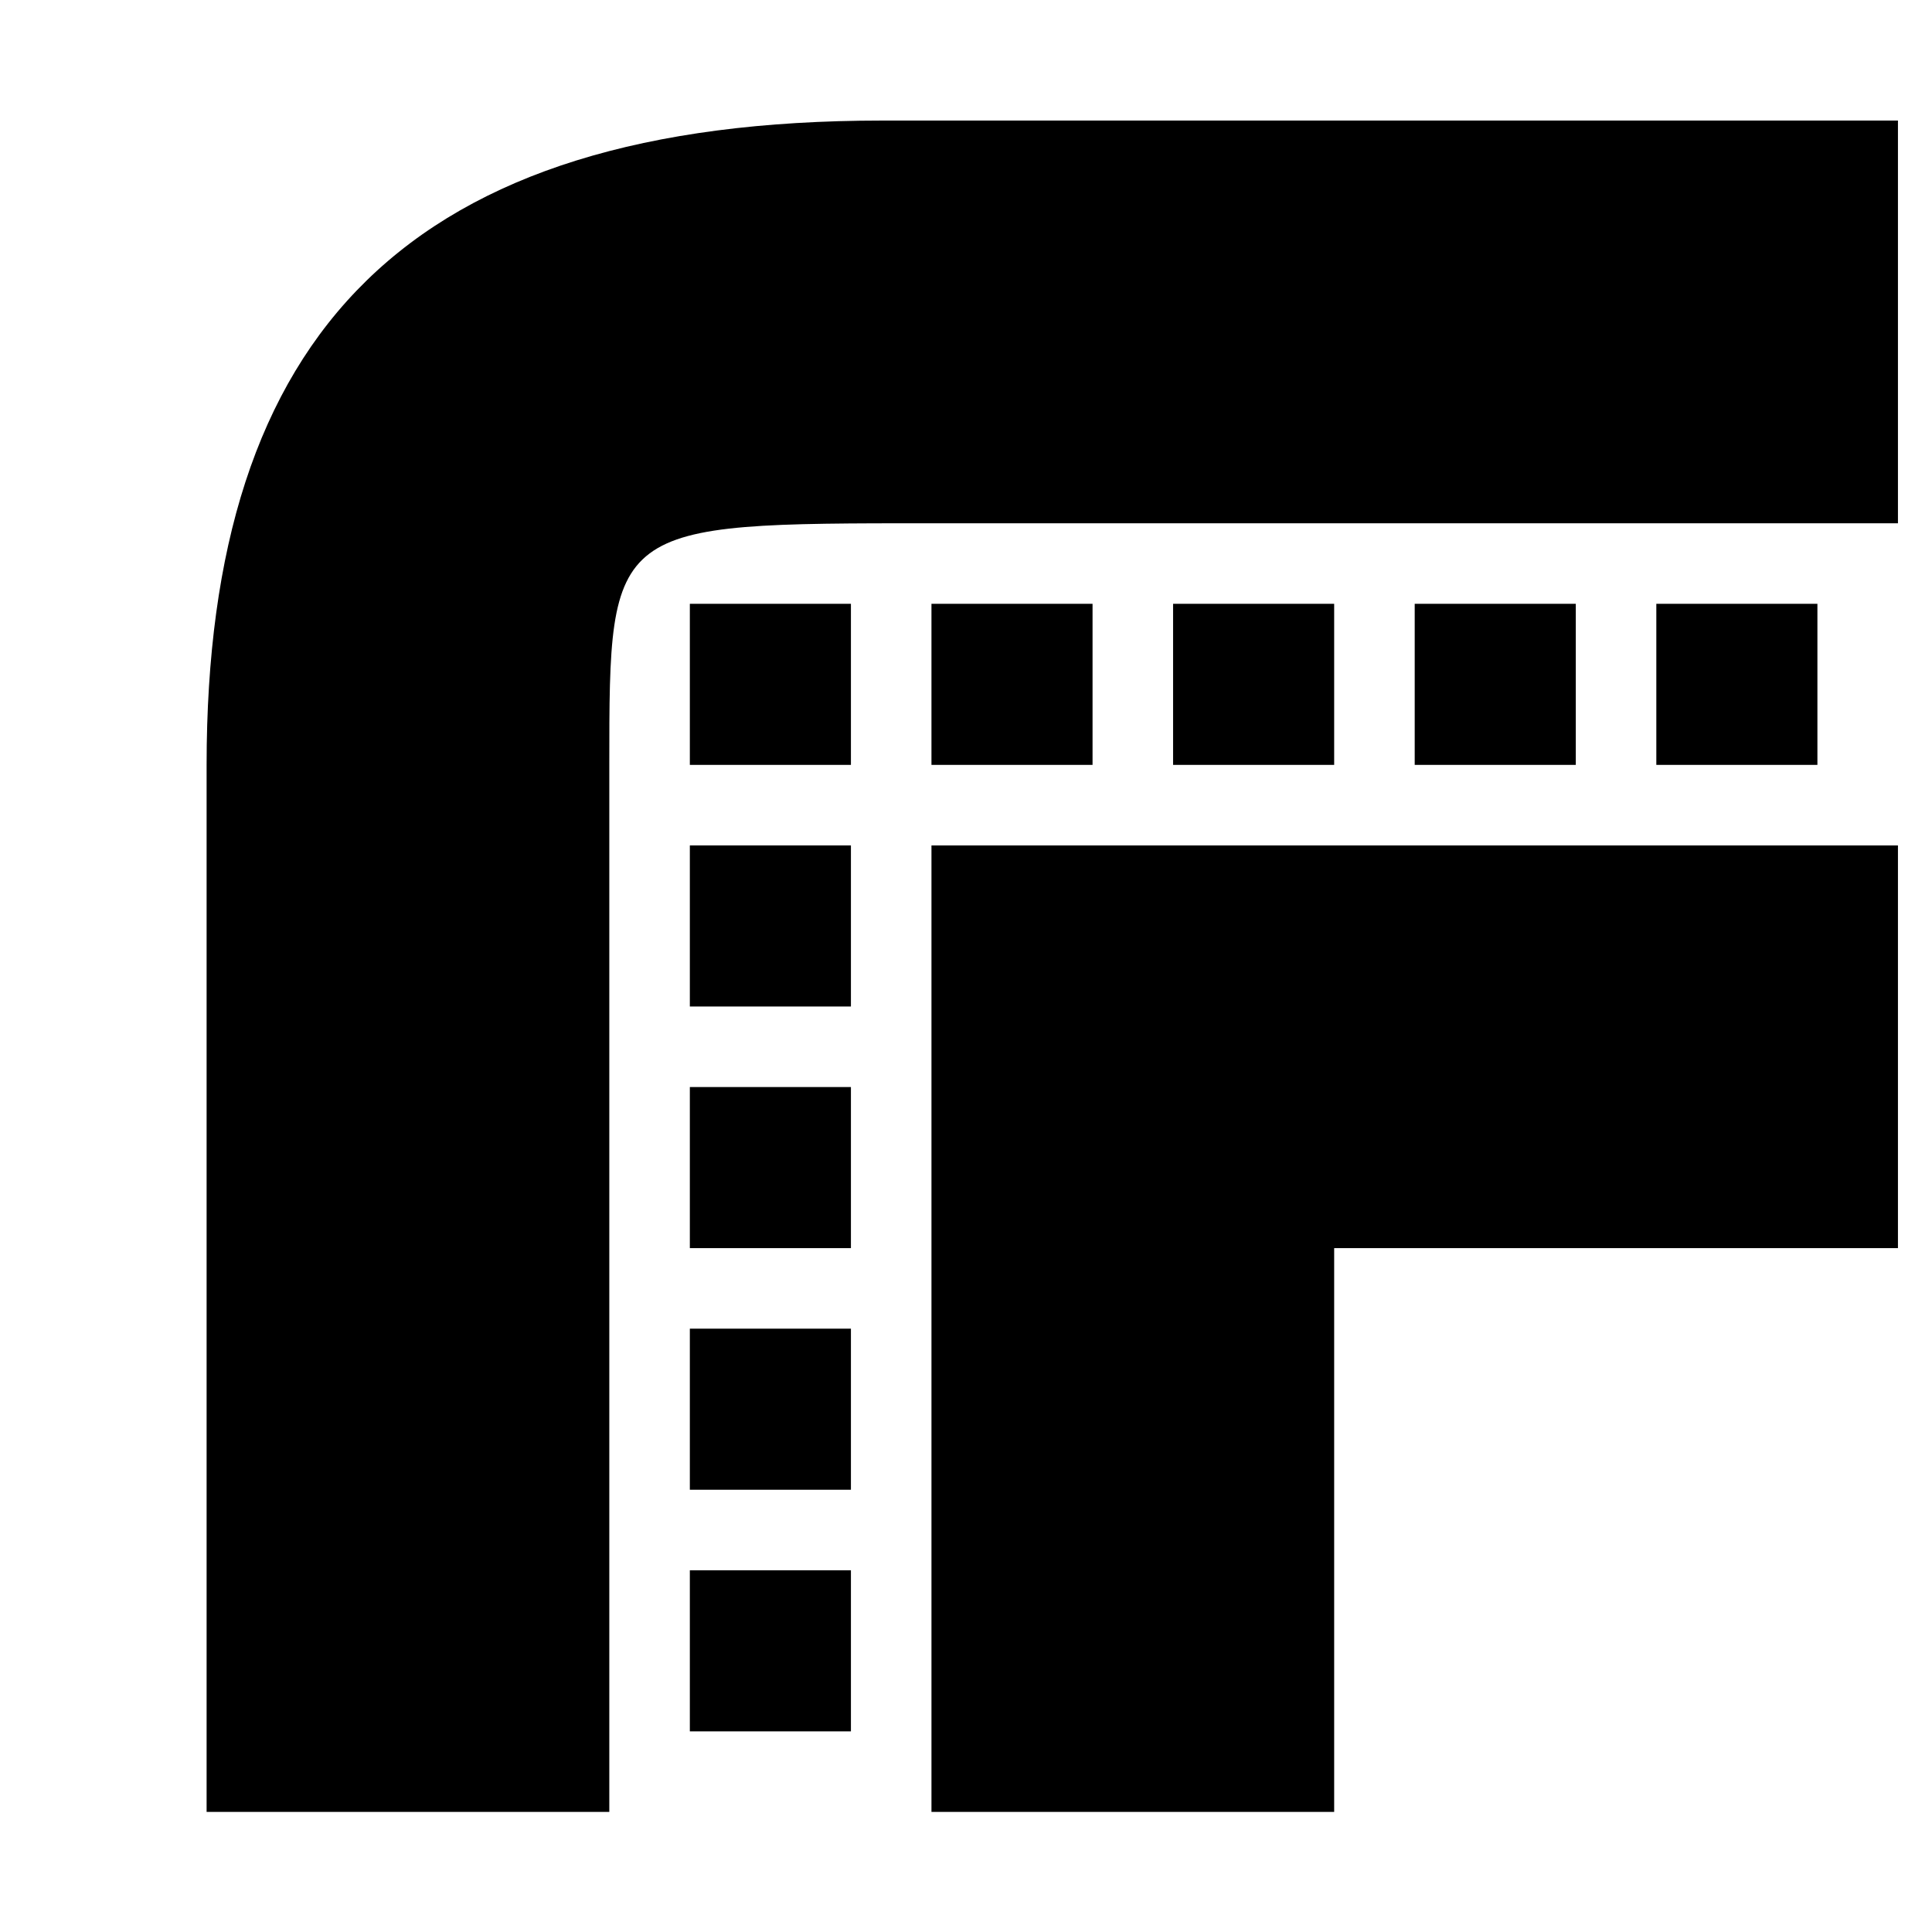
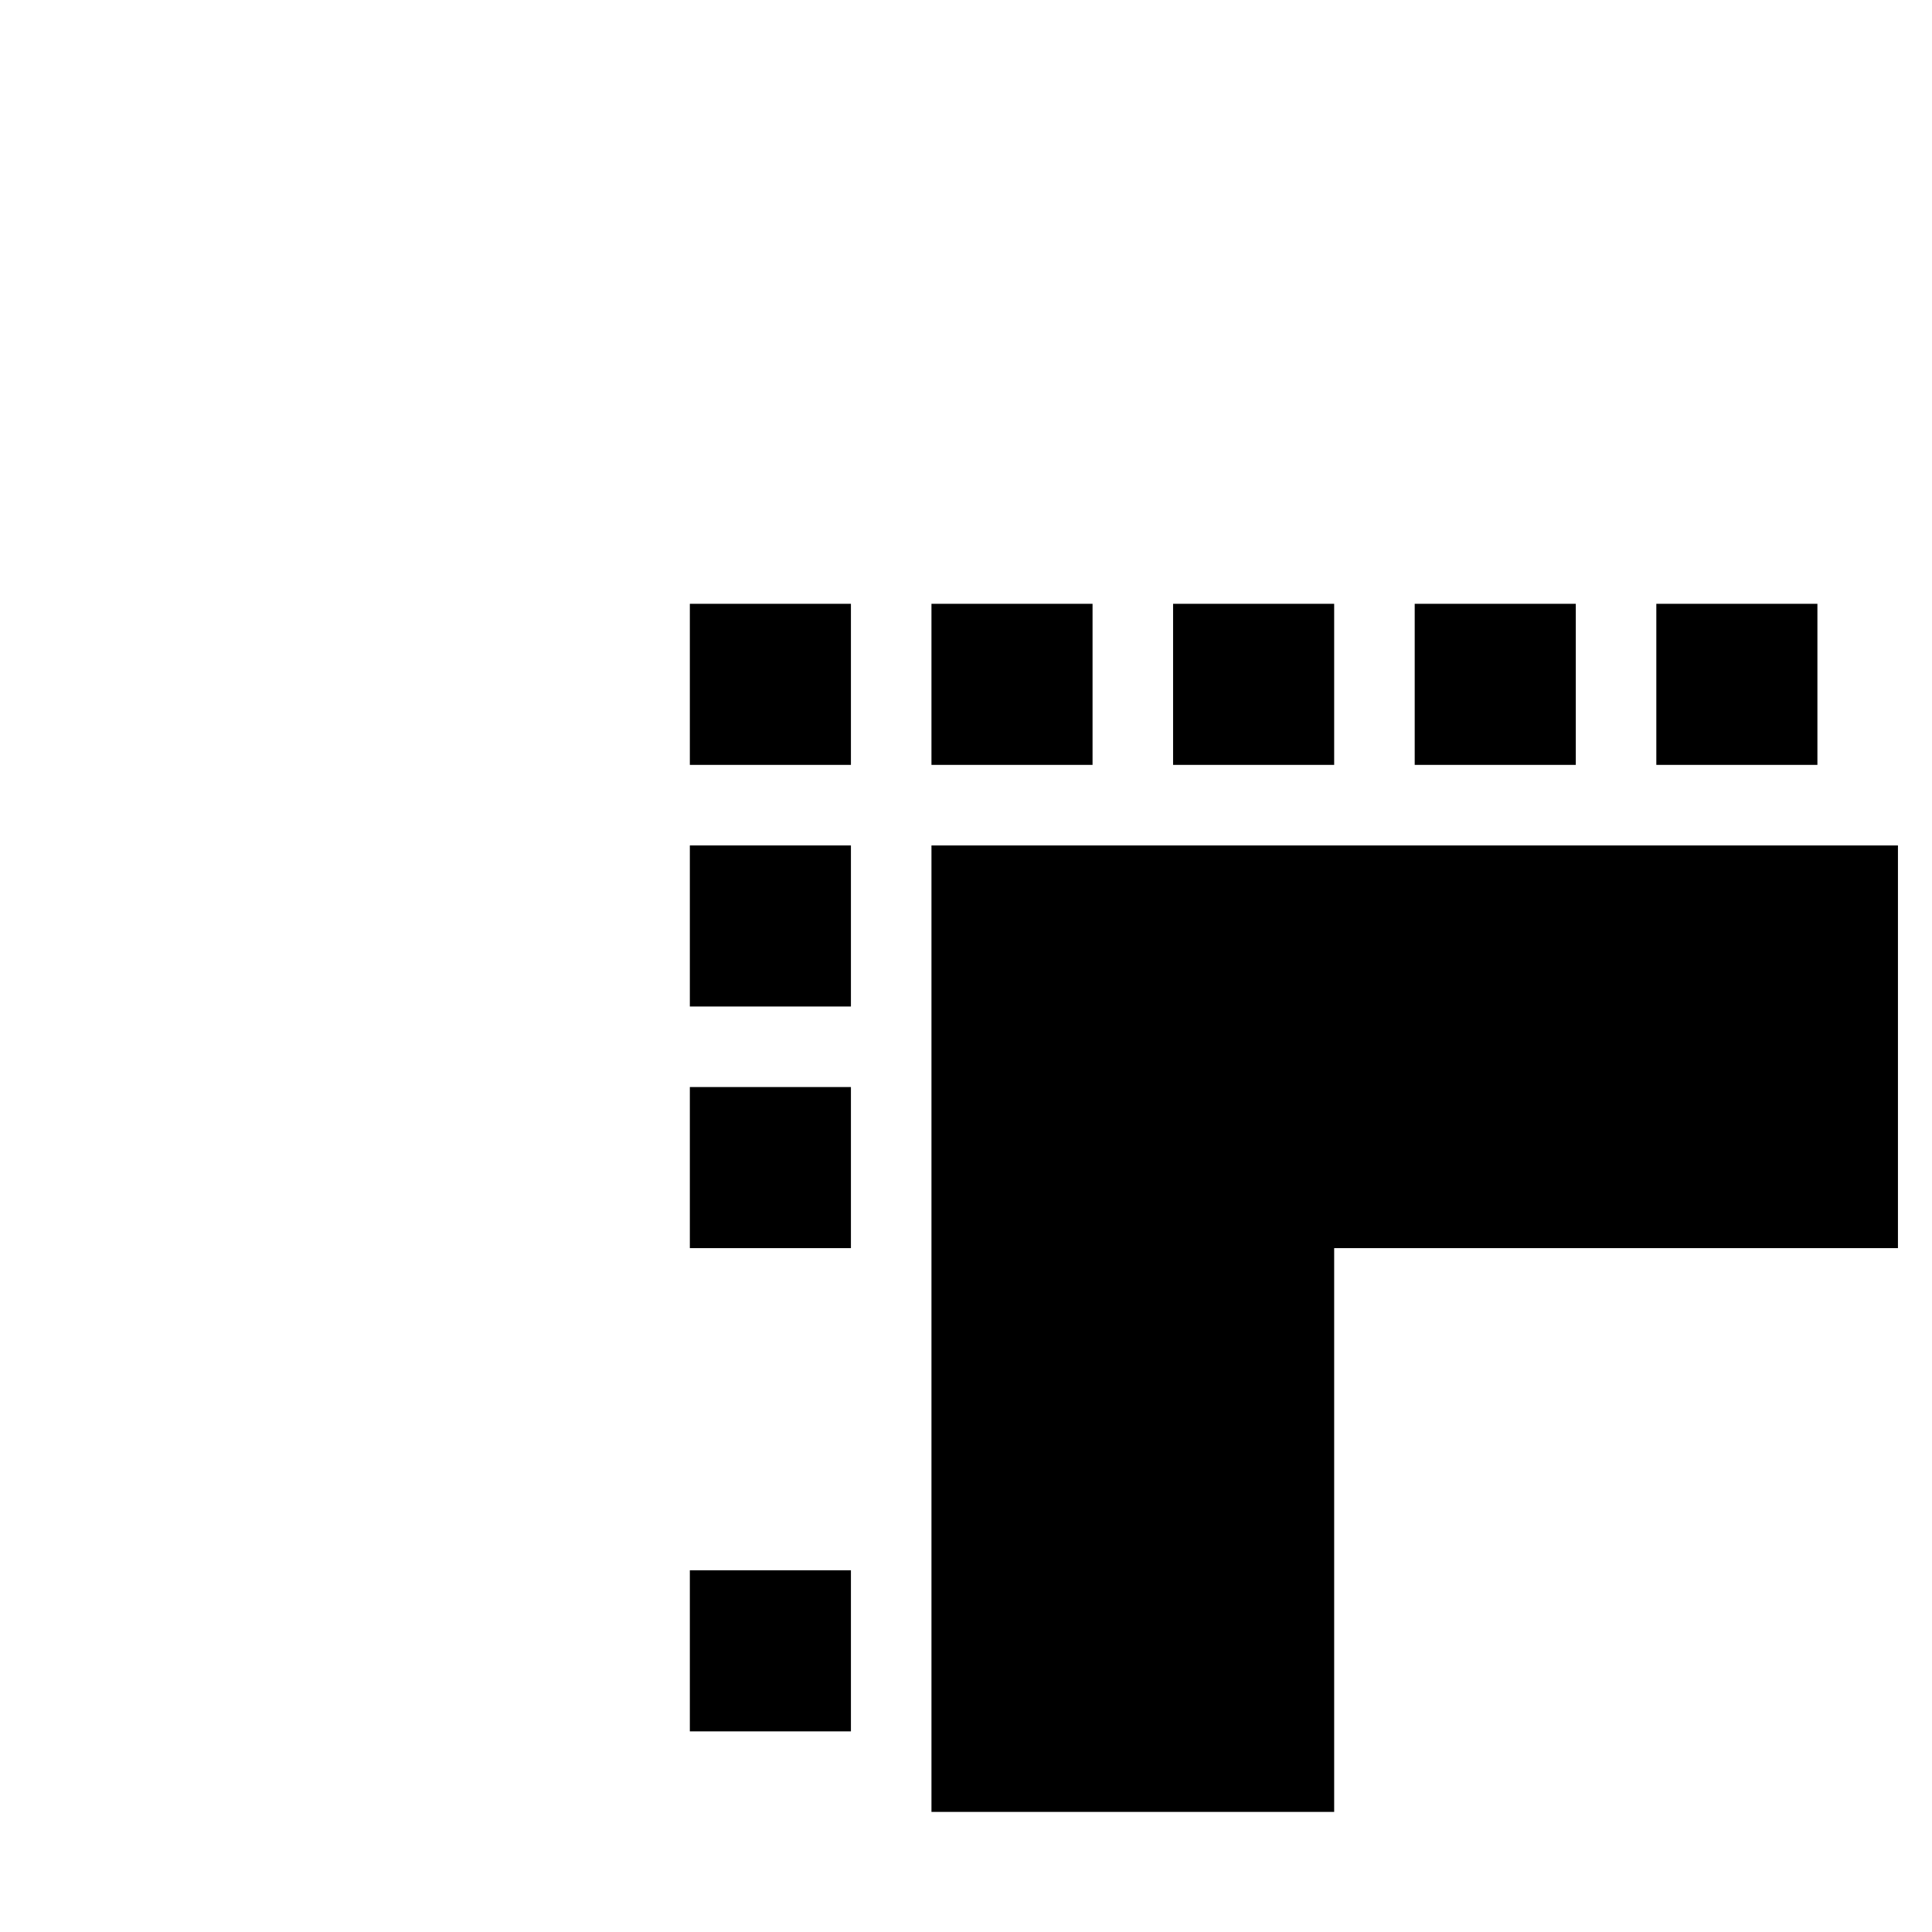
<svg xmlns="http://www.w3.org/2000/svg" xmlns:ns1="http://sodipodi.sourceforge.net/DTD/sodipodi-0.dtd" xmlns:ns2="http://www.inkscape.org/namespaces/inkscape" version="1.1" id="svg1" width="16" height="16" viewBox="0 0 16 16" ns1:docname="stroke-join-round-symbolic.svg" ns2:version="1.1-dev (1fceb22, 2019-12-30)">
  <defs id="defs11863" />
  <style id="s0">
.success { fill:#009909; }
.warning { fill:#FF1990; }
.error { fill:#00AAFF; }
</style>
  <style id="s2">
@import '../../highlights.css';
</style>
  <ns1:namedview objecttolerance="10" gridtolerance="10" guidetolerance="10" id="namedview" showgrid="true" ns2:zoom="42.558989" ns2:cx="5.6405294" ns2:cy="6.1079359" ns2:window-width="1858" ns2:window-height="1177" ns2:window-x="54" ns2:window-y="-8" ns2:window-maximized="1" ns2:current-layer="svg1" ns2:document-rotation="0">
    <ns2:grid type="xygrid" id="grid" />
  </ns1:namedview>
  <g transform="matrix(0.667,0,0,0.667,-747.33,-664.909)" ns2:label="00315" id="stroke-join-round">
    <path ns2:connector-curvature="0" id="rect24312" d="m 1121,997.362 h 24 v 24 H 1121 Z" style="opacity:0;fill:none" />
-     <path ns2:connector-curvature="0" id="path24330" d="m 1123,1019.362 v -13 c 0,-5.368 2.5,-8 8.386,-8 H 1144 v 5 h -12 c -4,0 -4,0 -4,3 v 13 z" style="opacity:1" ns1:nodetypes="ccsccsccc" />
    <path ns2:connector-curvature="0" id="path24332" d="m 1132,1007.362 h 12 v 5 c -2.333,0 -4.667,0 -7,0 v 7 h -5 z" style="opacity:1" ns1:nodetypes="ccccccc" />
    <path ns2:connector-curvature="0" id="rect24550" d="m 1132,1004.362 h 2 v 2 h -2 z" style="opacity:1" />
    <path ns2:connector-curvature="0" id="rect24552" d="m 1138,1004.362 h 2 v 2 h -2 z" style="opacity:1" />
    <path ns2:connector-curvature="0" id="rect24554" d="m 1135,1004.362 h 2 v 2 h -2 z" style="opacity:1" />
    <path ns2:connector-curvature="0" id="rect24556" d="m 1129,1004.362 h 2 v 2 h -2 z" style="opacity:1" />
    <path ns2:connector-curvature="0" id="rect24558" d="m 1141,1004.362 h 2 v 2 h -2 z" style="opacity:1" />
    <path ns2:connector-curvature="0" id="rect24560" d="m 1129,1007.362 h 2 v 2 h -2 z" style="opacity:1" />
    <path ns2:connector-curvature="0" id="rect24562" d="m 1129,1010.362 h 2 v 2 h -2 z" style="opacity:1" />
-     <path ns2:connector-curvature="0" id="rect24564" d="m 1129,1013.362 h 2 v 2 h -2 z" style="opacity:1" />
    <path ns2:connector-curvature="0" id="rect24566" d="m 1129,1016.362 h 2 v 2 h -2 z" style="opacity:1" />
  </g>
</svg>